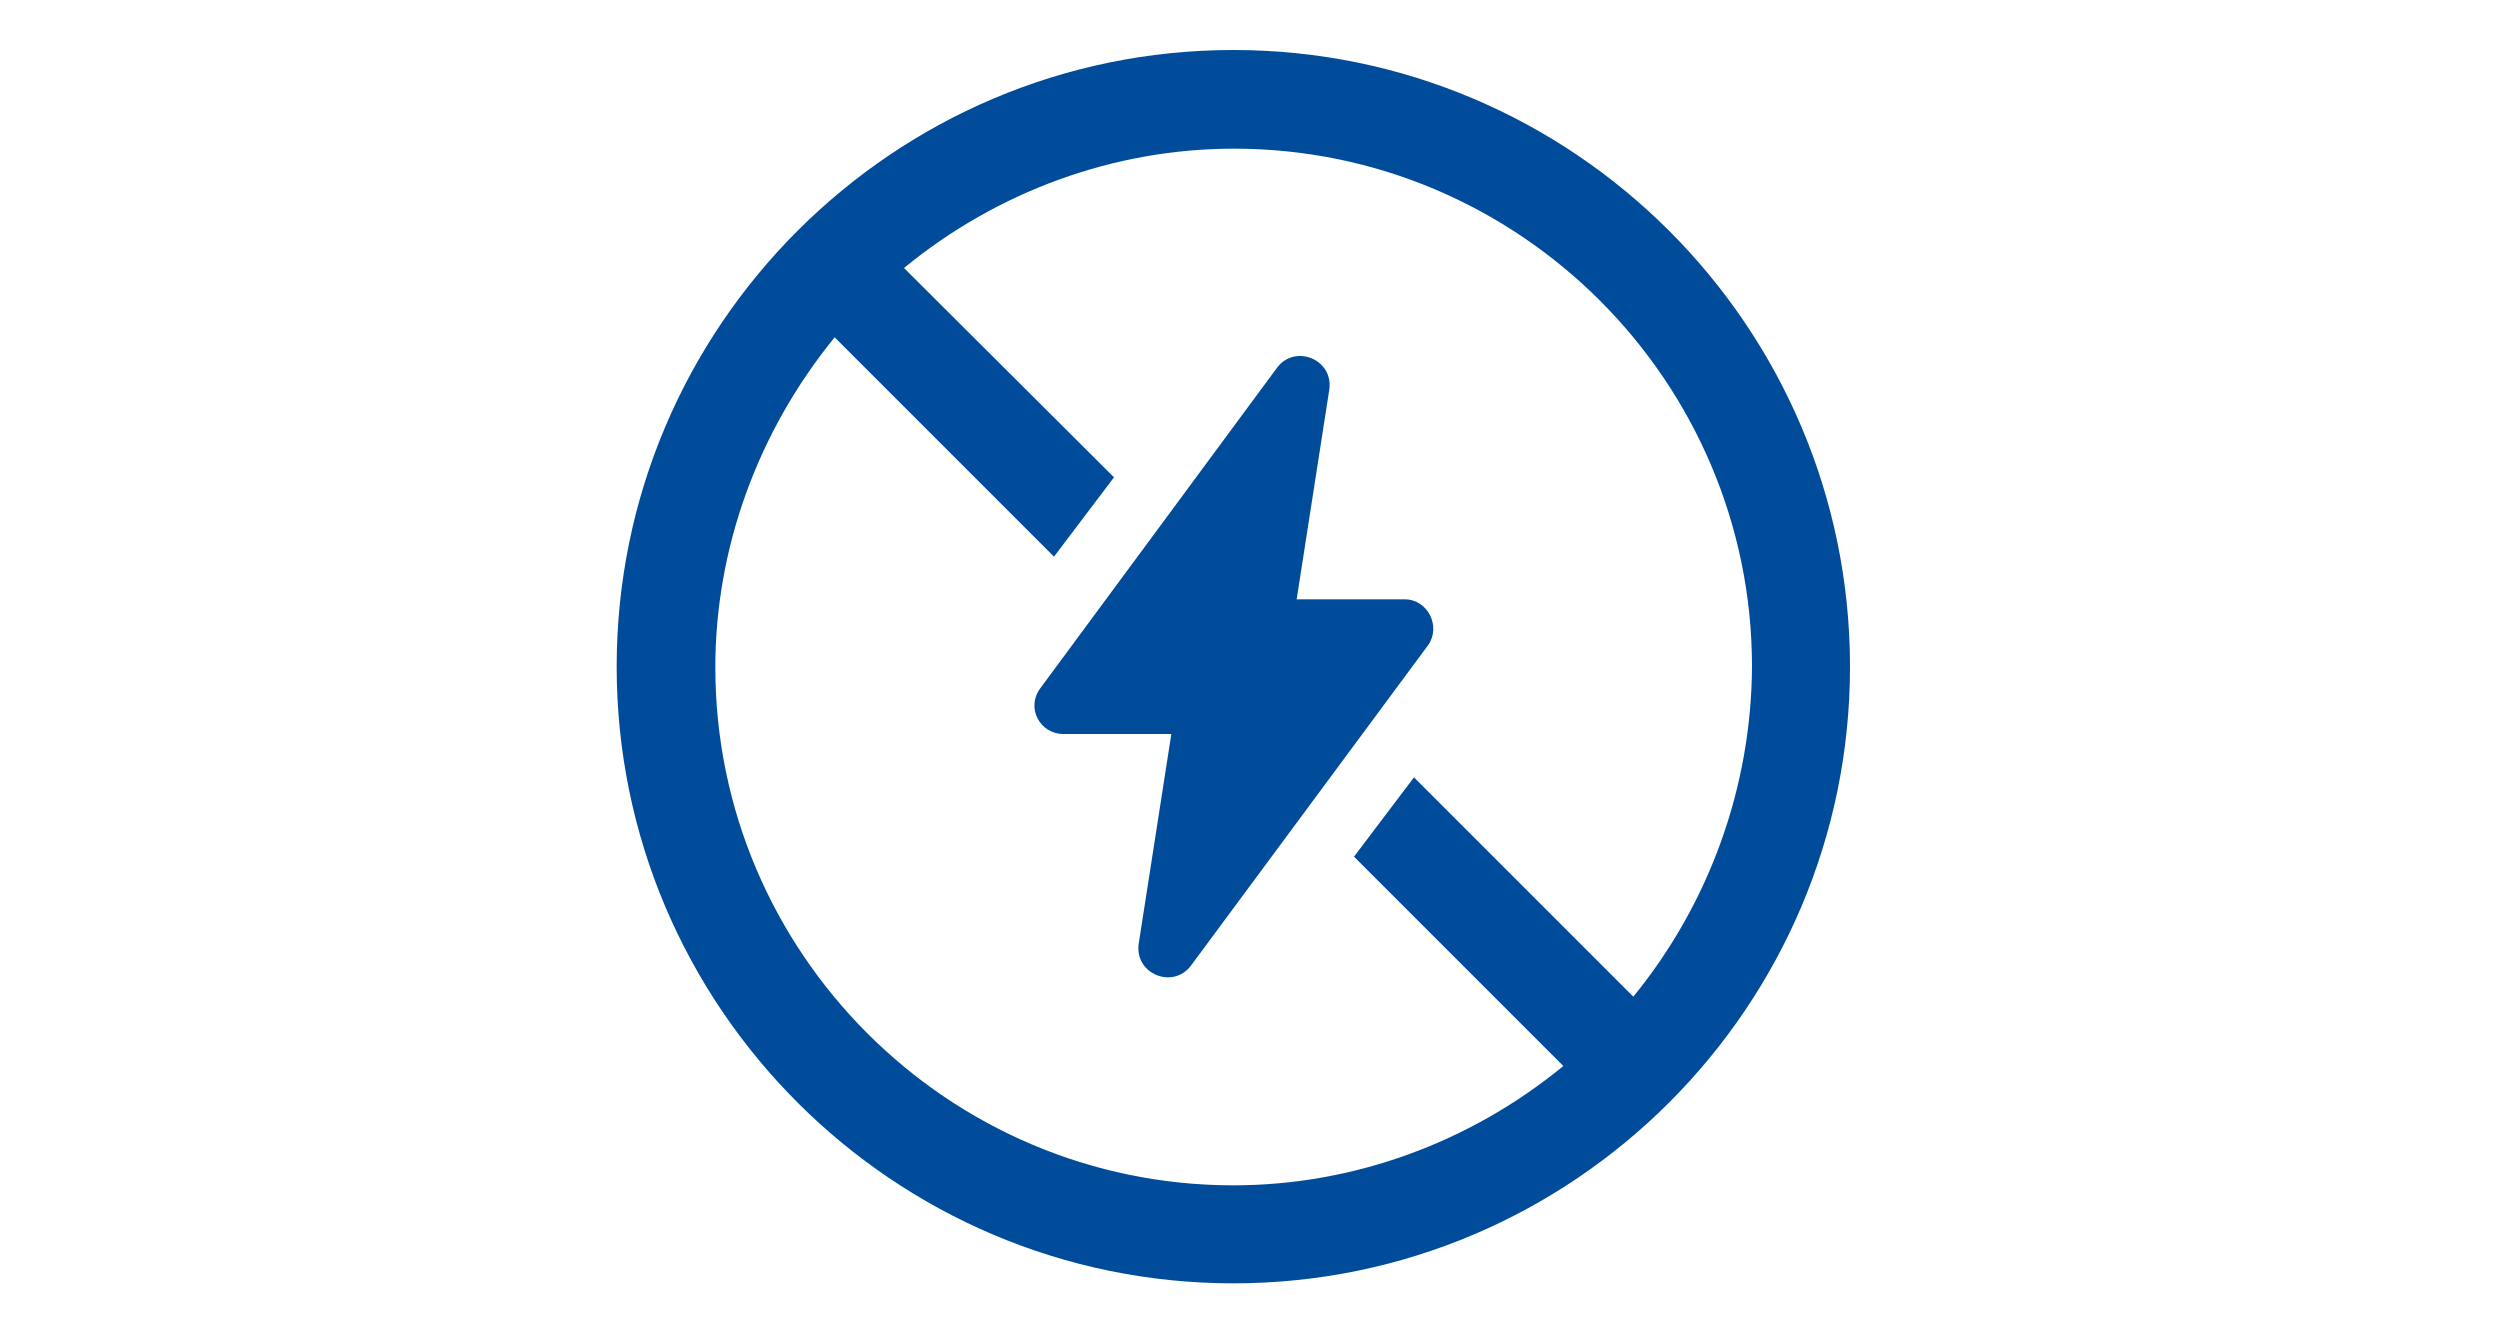
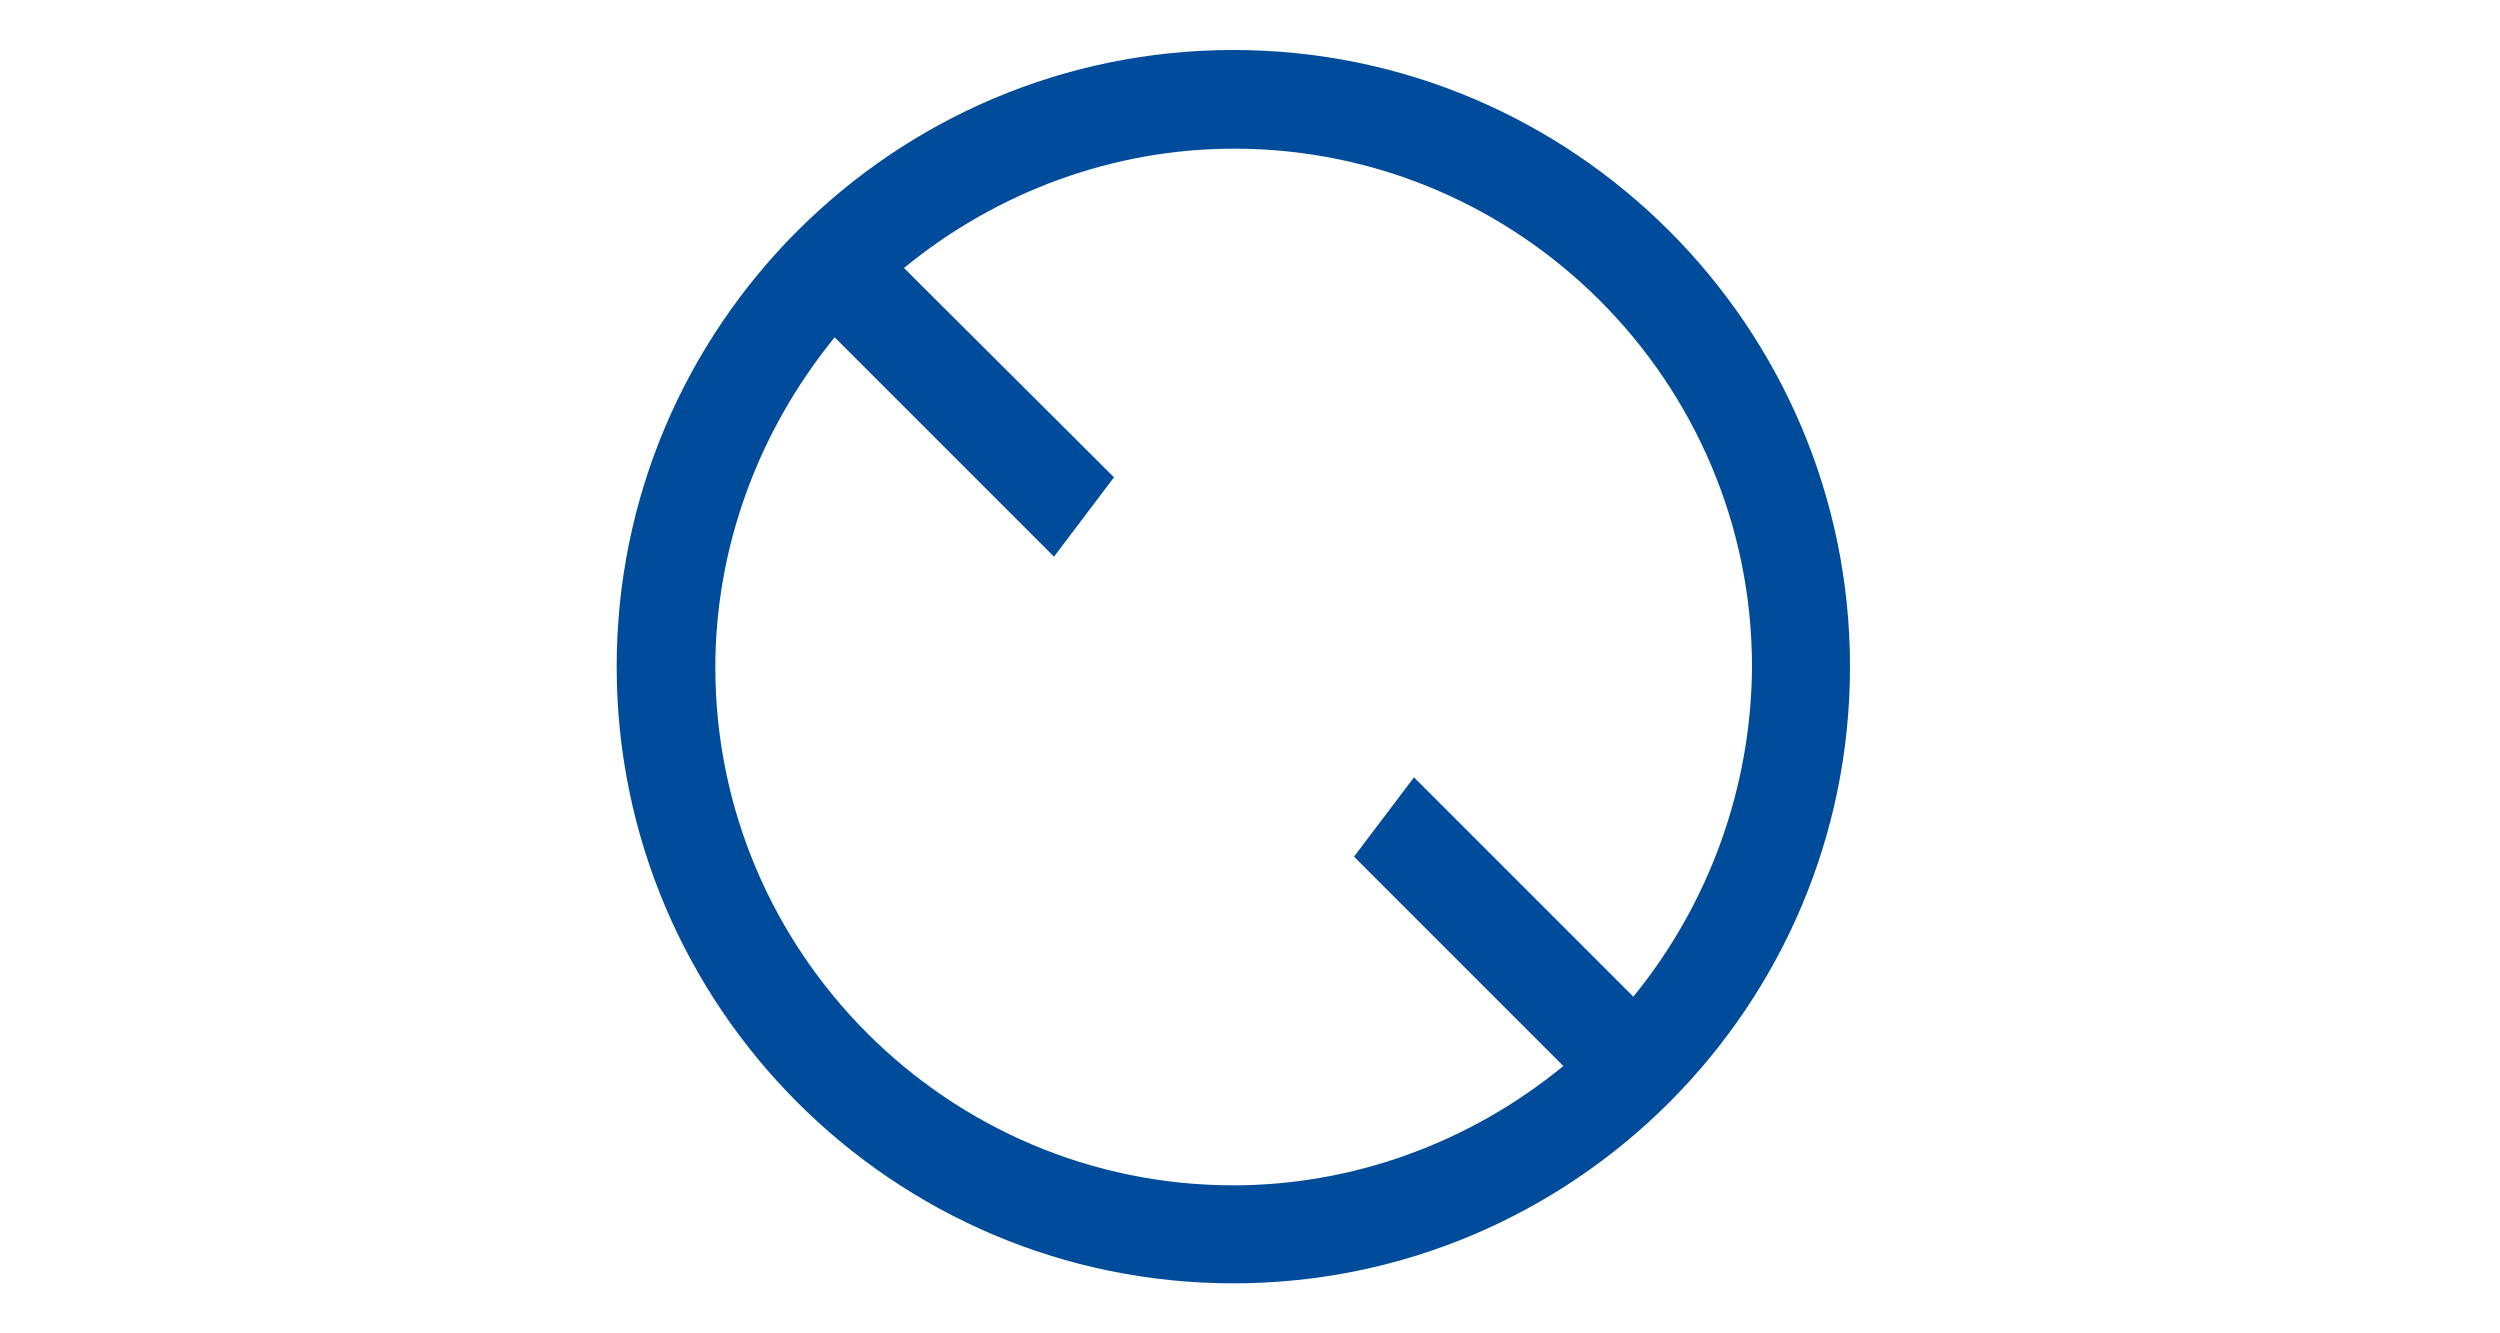
<svg xmlns="http://www.w3.org/2000/svg" version="1.1" x="0px" y="0px" viewBox="0 0 375 200" style="enable-background:new 0 0 375 200;" xml:space="preserve">
  <style type="text/css">
	.st0{display:none;}
	.st1{display:inline;}
	.st2{fill:#004C9B;}
	.st3{fill-rule:evenodd;clip-rule:evenodd;fill:#004C9B;}
	.st4{display:inline;fill:#004C9B;}
	.st5{display:inline;fill:#004C9B;stroke:#004C9B;stroke-width:5;stroke-miterlimit:10;}
</style>
  <g id="Layer_13">
</g>
  <g id="Layer_1" class="st0">
    <g class="st1">
      <path class="st2" d="M149.5,137.7h25.4v14.3h-25.4V137.7z" />
      <path class="st2" d="M149.5,69.5h25.4v14.3h-25.4V69.5z" />
      <path class="st2" d="M149.5,92.2h25.4v14.3h-25.4V92.2z" />
      <path class="st2" d="M149.5,115h25.4v14.3h-25.4V115z" />
      <path class="st2" d="M115.7,115H141v14.3h-25.3V115z" />
      <path class="st2" d="M115.7,137.7H141v14.3h-25.3V137.7z" />
      <path class="st2" d="M115.7,92.2H141v14.3h-25.3V92.2z" />
      <path class="st2" d="M217.1,69.5h25.3v14.3h-25.3V69.5z" />
      <path class="st2" d="M183.3,69.5h25.4v14.3h-25.4V69.5z" />
      <path class="st2" d="M233.9,31.4c-1.4,0-2.7-0.6-3.7-1.5c-1-1-1.5-2.3-1.6-3.7V10.3c0-1.9,1-3.6,2.6-4.6s3.6-0.9,5.3,0    s2.6,2.7,2.6,4.6v15.8c0,1.4-0.6,2.7-1.6,3.7C236.7,30.8,235.3,31.4,233.9,31.4L233.9,31.4z" />
      <path class="st2" d="M124.2,31.4c-1.4,0-2.7-0.6-3.7-1.5c-1-1-1.5-2.3-1.6-3.7V10.3c0-1.9,1-3.6,2.6-4.6c1.6-0.9,3.6-0.9,5.3,0    c1.6,0.9,2.6,2.7,2.6,4.6v15.8c0,1.4-0.6,2.7-1.6,3.7C126.9,30.8,125.6,31.4,124.2,31.4L124.2,31.4z" />
      <path class="st2" d="M160.7,31.4c-1.4,0-2.7-0.6-3.7-1.5s-1.5-2.3-1.5-3.7V10.3c0-1.9,1-3.6,2.6-4.6s3.6-0.9,5.3,0    s2.6,2.7,2.6,4.6v15.8c0,1.4-0.6,2.7-1.6,3.7C163.5,30.8,162.1,31.4,160.7,31.4L160.7,31.4z" />
      <path class="st2" d="M197.4,31.4c-1.4,0-2.7-0.6-3.7-1.5c-1-1-1.5-2.3-1.5-3.7V10.3c0-1.9,1-3.6,2.6-4.6s3.6-0.9,5.3,0    c1.6,0.9,2.6,2.7,2.6,4.6v15.8c0,1.4-0.6,2.7-1.6,3.7C200.1,30.8,198.8,31.4,197.4,31.4L197.4,31.4z" />
      <path class="st2" d="M178.3,160.5H110c-0.7,0-1.4-0.3-1.9-0.8c-0.5-0.5-0.8-1.2-0.8-1.9V61h143.6v30.5c5.2,1.6,10.2,3.9,14.8,6.9    v-65c0-4.1-1.6-8-4.5-10.8c-2.9-2.9-6.8-4.5-10.8-4.5h-2.6v7.4c0.1,3.4-1.1,6.7-3.3,9.3c-2.2,2.6-5.2,4.3-8.6,4.8    c-3.9,0.5-7.9-0.7-10.8-3.3c-3-2.6-4.7-6.4-4.7-10.3v-7.9h-9.1v7.4c0,3.4-1.1,6.7-3.3,9.3c-2.2,2.6-5.2,4.3-8.6,4.8    c-3.9,0.5-7.9-0.7-10.8-3.3c-3-2.6-4.7-6.4-4.7-10.3v-7.9h-9.2v7.4c0.1,3.4-1.1,6.7-3.3,9.3c-2.2,2.6-5.2,4.3-8.6,4.8    c-3.9,0.5-7.9-0.7-10.8-3.3c-3-2.6-4.7-6.4-4.7-10.3v-7.9h-9.1v7.4c0.1,3.4-1.1,6.7-3.3,9.3c-2.2,2.6-5.2,4.3-8.6,4.8    c-3.9,0.5-7.9-0.7-10.8-3.3c-3-2.6-4.7-6.4-4.7-10.3v-7.9h-2.6c-4.1,0-8,1.6-10.8,4.5c-2.9,2.9-4.5,6.8-4.5,10.8v129.3    c0,4.1,1.6,7.9,4.5,10.8c2.9,2.9,6.8,4.5,10.8,4.5H186C182.5,172.7,179.9,166.8,178.3,160.5L178.3,160.5z" />
      <path class="st2" d="M208.6,95v-2.8h-25.3v14.3h9.6C197.4,101.8,202.7,97.9,208.6,95z" />
      <path class="st2" d="M234.1,98.1c-12.8,0-25.2,5.1-34.2,14.2s-14.2,21.4-14.2,34.2c0,12.8,5.1,25.2,14.2,34.2    c9.1,9.1,21.4,14.2,34.2,14.2c12.8,0,25.2-5.1,34.2-14.2c9.1-9.1,14.2-21.4,14.2-34.2c0-12.8-5.1-25.2-14.2-34.2    C259.2,103.2,246.9,98.1,234.1,98.1L234.1,98.1z M234.1,185.9L234.1,185.9c-7.8,0-15.4-2.3-21.9-6.6c-6.5-4.3-11.5-10.5-14.5-17.7    c-3-7.2-3.8-15.1-2.2-22.7c1.5-7.6,5.3-14.6,10.8-20.1c5.5-5.5,12.5-9.3,20.1-10.8c7.6-1.5,15.5-0.7,22.7,2.2    c7.2,3,13.3,8,17.7,14.5c4.3,6.5,6.6,14.1,6.6,21.9c0,10.4-4.2,20.4-11.5,27.8C254.5,181.8,244.5,185.9,234.1,185.9L234.1,185.9z" />
      <path class="st2" d="M260.8,150.8h-26.7c-1.1,0-2.2-0.4-3-1.2s-1.2-1.9-1.2-3v-16.9c0-1.5,0.8-2.9,2.1-3.7c1.3-0.8,2.9-0.8,4.2,0    c1.3,0.8,2.1,2.1,2.1,3.7v12.7h22.5c1.5,0,2.9,0.8,3.7,2.1c0.8,1.3,0.8,2.9,0,4.2C263.7,150,262.3,150.8,260.8,150.8L260.8,150.8z    " />
    </g>
  </g>
  <g id="Layer_3" class="st0">
    <g class="st1">
      <path class="st2" d="M284.5,64.3h-28.2V14.5c0-1.7-0.7-3.4-1.9-4.6c-1.2-1.2-2.9-1.9-4.6-1.9H123.9c-1.7,0-3.4,0.7-4.6,1.9    s-1.9,2.9-1.9,4.6v49.8H89.1c-1.7,0-3.4,0.7-4.6,1.9c-1.2,1.2-1.9,2.9-1.9,4.6v115.6c0,1.7,0.7,3.4,1.9,4.6    c1.2,1.2,2.9,1.9,4.6,1.9h195.4c1.7,0,3.4-0.7,4.6-1.9c1.2-1.2,1.9-2.9,1.9-4.6V70.8c0-1.7-0.7-3.4-1.9-4.6    C287.9,65,286.2,64.3,284.5,64.3L284.5,64.3z M162.1,138.5l-66.4,36.7V83.8L162.1,138.5z M186.8,139.8l72.5,40.1H114.3    L186.8,139.8z M210.4,137.9L278,83.6v91.7L210.4,137.9z M264.9,77.3l-8.6,6.9v-6.9H264.9z M243.2,21v73.7L198,131l-8-4.4    c-2-1.1-4.4-1.1-6.3,0l-9.3,5.1l-44-36.2V21L243.2,21z M117.4,84.7l-8.9-7.3h8.9V84.7z" />
      <path class="st2" d="M186.8,114.8c11.9,0,23.3-4.7,31.7-13.1c8.4-8.4,13.1-19.8,13.1-31.7s-4.7-23.3-13.1-31.7    c-8.4-8.4-19.8-13.1-31.7-13.1s-23.3,4.7-31.7,13.1C146.7,46.7,142,58.1,142,70c0,11.9,4.7,23.3,13.1,31.7    C163.6,110.1,174.9,114.8,186.8,114.8L186.8,114.8z M186.8,38.2L186.8,38.2c8.4,0,16.5,3.3,22.5,9.3s9.3,14,9.3,22.5    s-3.3,16.5-9.3,22.5c-6,6-14,9.3-22.5,9.3s-16.5-3.3-22.5-9.3s-9.3-14-9.3-22.5c0-8.4,3.4-16.5,9.3-22.4    C170.3,41.6,178.4,38.2,186.8,38.2L186.8,38.2z" />
      <path class="st2" d="M182.1,89.1c0.1,0,0.1,0,0.2,0v0c1.7-0.1,3.4-0.8,4.6-2.1l23.4-25.2v0c1.2-1.3,1.8-3,1.8-4.7    c-0.1-1.7-0.8-3.4-2.1-4.6c-1.3-1.2-3-1.8-4.7-1.7c-1.7,0.1-3.4,0.8-4.5,2.1l-19,20.4l-9.2-8.7h0c-1.7-1.6-4.1-2.2-6.4-1.5    c-2.2,0.7-3.9,2.5-4.5,4.8c-0.5,2.3,0.2,4.7,1.9,6.3l14,13.2C178.9,88.5,180.5,89.1,182.1,89.1L182.1,89.1z" />
    </g>
  </g>
  <g id="Layer_4" class="st0">
    <g class="st1">
      <path class="st2" d="M105.4,157.4V63.9c0-2.8,2.2-5,5-5h22.4c5.4,0,9.8-4.4,9.8-9.8V26.7c0-2.8,2.2-5,5-5h61.9    c4,0,7.4,3.2,7.4,7.4v50.3c2.2-0.6,4.6-0.8,6.8-0.8c2.4,0,4.8,0.4,7,0.8V29.1c0-11.6-9.4-21.2-21.2-21.2l-66.3,0    c-5.6,0-11,2.2-15,6.2L97.8,44.7c-4,4-6.2,9.4-6.2,15v97.9c0,11.4,9.4,20.8,21.2,20.8h40c0.2-4.6,1.4-9.2,3.8-13.2l0.2-0.4l-44,0    C108.6,164.8,105.4,161.4,105.4,157.4L105.4,157.4z" />
      <path class="st2" d="M121.2,141.6c0,3.8,3,7,6.8,7h38.6l8.4-13.8h-46.7C124.4,134.8,121.2,137.8,121.2,141.6L121.2,141.6z" />
      <path class="st2" d="M192.7,104.9h-64.5c-3.8,0-6.8,3.2-6.8,7c0,3.8,3,6.8,6.8,6.8h56.3L192.7,104.9z" />
      <path class="st2" d="M200.9,81.9c0-3.8-3-6.8-6.8-6.8h-65.9c-3.8,0-6.8,3-6.8,6.8s3,6.8,6.8,6.8h65.9    C197.9,88.9,200.9,85.7,200.9,81.9z" />
      <path class="st2" d="M194.1,45.1h-30.8c-3.8,0-6.8,3-6.8,6.8s3,6.8,6.8,6.8h30.8c3.8,0,6.8-3,6.8-6.8    C200.9,48.3,197.9,45.1,194.1,45.1z" />
      <path class="st2" d="M279.4,172l-44-73.5c-2.6-4.2-7-6.8-11.8-6.8c-5,0-9.4,2.6-11.8,6.8l-44,73.5c-2.6,4.4-2.6,9.6-0.2,14    c2.4,4.4,7,7,12,7h87.7c5,0,9.6-2.6,12-7C282,181.6,282,176.2,279.4,172L279.4,172z M217.1,123c0-3.6,3-6.6,6.6-6.6    c3.6,0,6.6,3,6.6,6.6v27.4c0,3.6-3,6.6-6.6,6.6c-3.6,0-6.6-3-6.6-6.6V123z M223.7,179.8c-4.4,0-8-3.6-8-8c0-4.4,3.6-8,8-8    s8,3.6,8,8C231.7,176.2,228.1,179.8,223.7,179.8z" />
    </g>
  </g>
  <g id="Layer_5" class="st0">
    <g class="st1">
      <path class="st3" d="M262.4,27.7c0-11.1-9-20.1-20.1-20.1H129.7c-11.1,0-20.1,9-20.1,20.1v144.8c0,11.1,9,20.1,20.1,20.1h112.6    c11.1,0,20.1-9,20.1-20.1V27.7z M254.4,27.7v144.8c0,6.7-5.4,12.1-12.1,12.1H129.7c-6.7,0-12.1-5.4-12.1-12.1V27.7    c0-6.7,5.4-12.1,12.1-12.1h112.6C249,15.6,254.4,21,254.4,27.7L254.4,27.7z" />
      <path class="st3" d="M178,55.8h56.3c2.2,0,4-1.8,4-4c0-2.2-1.8-4-4-4H178c-2.2,0-4,1.8-4,4C173.9,54,175.7,55.8,178,55.8z" />
      <path class="st3" d="M178,96.1h56.3c2.2,0,4-1.8,4-4c0-2.2-1.8-4-4-4H178c-2.2,0-4,1.8-4,4C173.9,94.3,175.7,96.1,178,96.1z" />
      <path class="st3" d="M178,136.3h56.3c2.2,0,4-1.8,4-4c0-2.2-1.8-4-4-4H178c-2.2,0-4,1.8-4,4S175.7,136.3,178,136.3z" />
      <path class="st3" d="M134.9,62.7l8,8c1.6,1.6,4.1,1.6,5.7,0l16.1-16.1c1.6-1.6,1.6-4.1,0-5.7c-1.6-1.6-4.1-1.6-5.7,0l-13.2,13.2    l-5.2-5.2c-1.6-1.6-4.1-1.6-5.7,0C133.3,58.6,133.3,61.1,134.9,62.7z" />
      <path class="st3" d="M134.9,102.9l8,8c1.6,1.6,4.1,1.6,5.7,0l16.1-16.1c1.6-1.6,1.6-4.1,0-5.7c-1.6-1.6-4.1-1.6-5.7,0l-13.2,13.2    l-5.2-5.2c-1.6-1.6-4.1-1.6-5.7,0C133.3,98.8,133.3,101.3,134.9,102.9z" />
      <path class="st3" d="M134.9,143.1l8,8c1.6,1.6,4.1,1.6,5.7,0l16.1-16.1c1.6-1.6,1.6-4.1,0-5.7c-1.6-1.6-4.1-1.6-5.7,0l-13.2,13.2    l-5.2-5.2c-1.6-1.6-4.1-1.6-5.7,0C133.3,139,133.3,141.6,134.9,143.1z" />
      <path class="st3" d="M178,71.9h56.3c2.2,0,4-1.8,4-4c0-2.2-1.8-4-4-4H178c-2.2,0-4,1.8-4,4C173.9,70.1,175.7,71.9,178,71.9z" />
-       <path class="st3" d="M178,112.1h56.3c2.2,0,4-1.8,4-4c0-2.2-1.8-4-4-4H178c-2.2,0-4,1.8-4,4C173.9,110.3,175.7,112.1,178,112.1z" />
      <path class="st3" d="M178,152.4h56.3c2.2,0,4-1.8,4-4c0-2.2-1.8-4-4-4H178c-2.2,0-4,1.8-4,4C173.9,150.6,175.7,152.4,178,152.4z" />
    </g>
  </g>
  <g id="Layer_6" class="st0">
    <g class="st1">
      <path class="st2" d="M243.7,166.6c0.8-1.3,1.6-2.6,2.7-3.8c1-1.2,2.2-2.3,3.4-3.3l-44.9-39c-1.5,2.8-3.3,5.4-5.3,7.8L243.7,166.6    L243.7,166.6z" />
      <path class="st2" d="M264.1,192.1c4,0,7.9-1.7,10.6-4.9c5-5.9,4.4-14.7-1.5-19.8c-5.9-5-14.7-4.4-19.8,1.5    c-2.4,2.8-3.6,6.5-3.3,10.2c0.3,3.7,2,7.1,4.8,9.6C257.6,191,260.9,192.1,264.1,192.1L264.1,192.1z" />
      <path class="st2" d="M122.4,7.1h-14v177.7h14V177V7.1z" />
      <path class="st2" d="M155.1,34l-23.4-6.7v24.5h9.4c2.6,0,4.7,2.1,4.7,4.7s-2.1,4.7-4.7,4.7h-9.4v30.1h9.4c2.6,0,4.7,2.1,4.7,4.7    c0,2.6-2.1,4.7-4.7,4.7h-9.4v30.1h9.4c2.6,0,4.7,2.1,4.7,4.7c0,2.6-2.1,4.7-4.7,4.7h-9.4v24.5l23.4-6.7V34z" />
      <path class="st2" d="M164.4,73v45.8c10.7-2.2,18.7-11.6,18.7-22.9C183.1,84.7,175.1,75.2,164.4,73z" />
      <path class="st2" d="M164.4,137.8c21-2.3,37.4-20.2,37.4-41.8c0-21.6-16.4-39.5-37.4-41.8v9.5c15.8,2.3,28.1,15.9,28.1,32.4    s-12.2,30.1-28.1,32.4L164.4,137.8L164.4,137.8z" />
    </g>
  </g>
  <g id="Layer_7" class="st0">
    <g class="st1">
      <path class="st2" d="M251.5,17.5H122.2c-5.6,0-10.2,4.6-10.2,10.2v61.9h77.9v77.3h61.7c5.6,0,10.2-4.6,10.2-10.2V27.6    C261.7,22,257.2,17.5,251.5,17.5L251.5,17.5z" />
      <path class="st2" d="M96.7,172.4c0,5.6,4.6,10.2,10.2,10.2h64.7l0-74.7H96.7L96.7,172.4z" />
    </g>
  </g>
  <g id="Layer_8">
    <g>
      <path class="st2" d="M185,7.5C134,7.5,92.5,49,92.5,100s41.5,92.5,92.5,92.5s92.5-41.5,92.5-92.5S236,7.5,185,7.5z M245,149.5    l-32.9-32.9l-9,11.9l31.4,31.4c-14,11.5-31.5,17.9-49.5,17.9c-42.8,0-77.7-34.9-77.7-77.7c0-17.9,6.4-35.4,17.9-49.5l32.9,32.9    l9-11.9l-31.5-31.4c14-11.5,31.5-17.9,49.5-17.9c42.8,0,77.7,34.9,77.7,77.7C262.7,117.9,256.5,135.4,245,149.5L245,149.5z" />
-       <path class="st2" d="M210.7,89.9h-16.2l4.9-31.5c0.6-4.5-5.1-6.8-7.8-3.3L156,103.3c-2.1,2.9,0,6.8,3.5,6.8h16.2l-4.9,31.5    c-0.6,4.5,5.1,6.8,7.8,3.3l35.6-48.1C216.2,94,214.2,89.9,210.7,89.9L210.7,89.9z" />
    </g>
  </g>
  <g id="Layer_9" class="st0">
    <g class="st1">
      <path class="st2" d="M191.9,28.9l-78.1,78c13.7,13.7,81.6,81.6,81.6,81.6c5.3,5.3,13.9,5.3,19.1,0l58.9-58.9c2.6-2.6,4-6,4-9.6    c0-3.6-1.4-7-4-9.6L191.9,28.9z" />
      <path class="st2" d="M109.3,101.9l77.6-77.6H119L104.2,9.5c-2.7-2.7-7-2.7-9.7,0c-2.7,2.7-2.7,7,0,9.7L109.3,34L109.3,101.9    L109.3,101.9L109.3,101.9z M120.8,45.2c2.7,1.9,6.3,1.8,8.8-0.7c2.4-2.4,2.5-6,0.6-8.7c3.4-0.5,6.9,0.5,9.5,3.1    c4.4,4.3,4.4,11.4,0,15.8c-4.4,4.4-11.4,4.4-15.8,0C121.3,52.1,120.3,48.6,120.8,45.2L120.8,45.2z" />
    </g>
  </g>
  <g id="Layer_10" class="st0">
    <g class="st1">
      <path class="st2" d="M219.3,88c3.6-3.6,3.6-9.5,0-13.1c-3.6-3.6-9.5-3.6-13.1,0l-30.5,30.5l-12-12c-3.6-3.6-9.5-3.6-13.1,0    c-3.6,3.6-3.6,9.5,0,13.1l18.5,18.5c3.6,3.6,9.5,3.6,13.1,0L219.3,88z" />
-       <path class="st3" d="M188.1,8c-2-0.7-4.2-0.7-6.2,0l-64.7,23.1c-3.7,1.3-6.1,4.8-6.1,8.7v81.5c0,15.7,8,30.4,21.2,38.9L180,191    c3,2,7,2,10,0l47.8-30.7c13.2-8.5,21.2-23.2,21.2-38.9V39.9c0-3.9-2.5-7.4-6.1-8.7L188.1,8z M129.5,121.4v-75L185,26.6l55.5,19.8    v75c0,9.4-4.8,18.2-12.7,23.3L185,172.3l-42.8-27.5C134.3,139.7,129.5,130.9,129.5,121.4L129.5,121.4z" />
    </g>
  </g>
  <g id="Layer_11" class="st0">
    <g class="st1">
      <path class="st2" d="M277.5,127.7H259c-0.2,16.1-8.3,32-20.4,44.3l-7.3-7.3v27.7H259l-7.3-7.3    C267.3,169.2,277.3,148.6,277.5,127.7L277.5,127.7z" />
      <path class="st2" d="M138.7,35.3V7.5H111l7.3,7.3c-15.6,16-25.6,36.6-25.8,57.4H111c0.2-16.1,8.3-32,20.4-44.3L138.7,35.3z" />
      <path class="st2" d="M259,81.5h-74l64.7-74h-74l-55.5,111h46.2l-55.5,74L259,81.5z" />
    </g>
  </g>
  <g id="Layer_12" class="st0">
    <path class="st4" d="M235.5,80h-5V53c0-25.1-20.4-45.5-45.5-45.5S139.5,27.9,139.5,53v7.7h17.3V53c0-15.4,12.7-28.1,28.1-28.1   s28.1,12.7,28.1,28.1v27h-78.6c-6.6,0-11.6,5-11.6,11.6v89.4c0,6.6,5,11.6,11.6,11.6h101c6.6,0,11.6-5,11.6-11.6V91.5   C247.1,85.4,241.7,80,235.5,80z M190.8,136.6V154c0,3.1-2.7,5.8-5.8,5.8s-5.8-2.7-5.8-5.8v-17.3c-3.9-2.3-6.6-6.2-6.6-11.2   c0-6.9,5.8-12.7,12.7-12.7s12.7,5.8,12.7,12.7C197.7,130.1,195,134.3,190.8,136.6z" />
  </g>
  <g id="Layer_2" class="st0">
-     <path class="st4" d="M94.2,179.3c1.4,2.3,3.9,3.8,6.7,3.8c2.7,0,5.3-1.4,6.6-3.8c1.4-2.3,1.4-5.3,0.1-7.7l-1.9-3.4l26.1-4.8l5.2,9   h0c3.8,6.6,9.7,11.6,16.8,14.3c7.1,2.6,14.9,2.7,22.1,0.2c7.2-2.5,13.2-7.4,17.1-13.9c3.9-6.5,5.5-14.1,4.3-21.6l56.6-10.4l3.9,6.9   c1,1.8,2.7,3.2,4.7,3.7c2,0.6,4.1,0.3,6-0.7c1.8-1,3.1-2.7,3.7-4.8c0.5-2,0.2-4.2-0.8-5.9l-73-127.7c-1.4-2.3-3.9-3.8-6.7-3.8   c-2.7,0-5.3,1.4-6.6,3.8c-1.4,2.3-1.4,5.3-0.1,7.7l3.3,5.7l-98.8,114l-1.3-2.3c-1.4-2.4-3.9-3.9-6.7-3.9c-2.8,0-5.3,1.5-6.7,3.8   c-1.4,2.4-1.4,5.3,0,7.8L94.2,179.3z M173.7,171.1c-3.9,2.3-8.6,2.9-13,1.7c-4.4-1.2-8.1-4.1-10.4-8l-2.3-4.2l34.2-6.4   c0.4,3.3-0.2,6.7-1.7,9.8C179,166.9,176.7,169.4,173.7,171.1L173.7,171.1z M111.4,138.2l77.2-89c0.6-0.6,1.4-1,2.3-0.9   c0.9,0.1,1.6,0.6,2,1.3l9.2,15.9c0.5,0.9,0.7,2,0.5,3c-0.2,1-0.8,2-1.6,2.6l-87.8,68.8c-0.5,0.3-1.1,0.2-1.5-0.2   C111.2,139.3,111.1,138.7,111.4,138.2L111.4,138.2z M251,58.7l25.4-14.5c2.3-1.3,5-1.3,7.3,0c2.2,1.3,3.6,3.7,3.6,6.3   c0,2.6-1.4,5-3.7,6.3l-25.4,14.5c-2.3,1.3-5,1.3-7.3,0s-3.6-3.7-3.6-6.3C247.3,62.4,248.7,60,251,58.7L251,58.7z M234,50.9   L234,50.9c-1.3-1.2-2.2-2.9-2.3-4.7c-0.1-1.8,0.4-3.6,1.5-5L252,17.7c1.1-1.6,2.9-2.7,4.9-3c2-0.3,4,0.3,5.5,1.5   c1.5,1.2,2.5,3.1,2.7,5c0.2,2-0.5,3.9-1.8,5.4l-18.7,23.5c-1.2,1.6-3.1,2.5-5.1,2.7C237.4,52.9,235.5,52.3,234,50.9L234,50.9z    M262.3,81.4l29.8-4.2v0c1.9-0.4,3.9,0.1,5.5,1.2c1.6,1.1,2.7,2.9,2.9,4.8c0.3,2-0.3,3.9-1.5,5.5c-1.2,1.5-3,2.5-5,2.7l-29.8,4.2v0   c-2.5,0.2-4.9-0.8-6.4-2.8c-1.5-2-1.9-4.6-1-6.9C257.9,83.5,259.9,81.8,262.3,81.4L262.3,81.4z" />
-   </g>
+     </g>
  <g id="Layer_14" class="st0">
    <g class="st1">
      <path class="st2" d="M258.1,179.1c-1,1.5-1.5,3.2-1.5,5v8.4h6v-8.4c0-0.6,0.2-1.2,0.5-1.7l4.5-6.7l0,0c0.7-1,1-2.1,1-3.3v-26.1    c0-3.2-1.3-6.2-3.5-8.4c-2.2-2.2-5.3-3.5-8.4-3.5h-0.5c-0.6-1.7-1.8-3.3-3.3-4.3c-1.5-1.1-3.3-1.6-5.2-1.6h-3.5    c-0.6-1.7-1.8-3.3-3.3-4.3c-1.5-1.1-3.3-1.6-5.2-1.6h-3v-10.6c0-3.2-1.7-6.2-4.5-7.8c-2.8-1.6-6.2-1.6-9,0    c-2.8,1.6-4.5,4.6-4.5,7.8v31.5c-2.4,0-4.6,0.9-6.3,2.6c-1.7,1.7-2.6,4-2.6,6.3v19.3c0,1.6,0.6,3.1,1.7,4.2l7.2,7.2v9.5h6v-10.7    c0-0.8-0.3-1.5-0.9-2.1l-8.1-8.1v-19.3c0-0.8,0.3-1.5,0.9-2.1c0.6-0.6,1.3-0.9,2.1-0.9v19.3h6v-56.7c0-1.1,0.6-2.1,1.5-2.6    c0.9-0.5,2.1-0.5,3,0c0.9,0.5,1.5,1.5,1.5,2.6v13.5c0,0.5,0.1,1,0.4,1.4h-0.4v13.5h6v-11.9h3c0.8,0,1.5,0.3,2.1,0.9    s0.9,1.3,0.9,2.1v14.9h6v-11.9h3c0.8,0,1.5,0.3,2.1,0.9c0.6,0.6,0.9,1.3,0.9,2.1v13.3h6v-10.3c1.6,0,3.1,0.6,4.2,1.7    c1.1,1.1,1.7,2.6,1.7,4.2v26.1L258.1,179.1z" />
      <path class="st2" d="M235.7,13.5h-14.9c0-1.6-0.6-3.1-1.7-4.2s-2.6-1.7-4.2-1.7h-9c-1.6,0-3.1,0.6-4.2,1.7    c-1.1,1.1-1.7,2.6-1.7,4.2h-50.7c0-1.6-0.6-3.1-1.7-4.2s-2.6-1.7-4.2-1.7h-9c-1.6,0-3.1,0.6-4.2,1.7c-1.1,1.1-1.7,2.6-1.7,4.2    h-14.9c-3.2,0-6.2,1.3-8.4,3.5c-2.2,2.2-3.5,5.3-3.5,8.4v113.4c0,0.8,0.3,1.6,0.9,2.1c0.6,0.6,1.3,0.9,2.1,0.9h101.4v-6h-98.5    V40.3h134.3v77.6h6V25.4c0-3.2-1.3-6.2-3.5-8.4C241.9,14.7,238.9,13.5,235.7,13.5L235.7,13.5z M205.9,13.5h9l0,11.9h-9L205.9,13.5    z M134.3,13.5h9l0,11.9h-9L134.3,13.5z M107.4,34.4v-9c0-1.6,0.6-3.1,1.7-4.2s2.6-1.7,4.2-1.7h14.9v6c0,1.6,0.6,3.1,1.7,4.2    c1.1,1.1,2.6,1.7,4.2,1.7h9c1.6,0,3.1-0.6,4.2-1.7c1.1-1.1,1.7-2.6,1.7-4.2v-6h50.7v6c0,1.6,0.6,3.1,1.7,4.2    c1.1,1.1,2.6,1.7,4.2,1.7h9c1.6,0,3.1-0.6,4.2-1.7c1.1-1.1,1.7-2.6,1.7-4.2v-6h14.9c1.6,0,3.1,0.6,4.2,1.7    c1.1,1.1,1.7,2.6,1.7,4.2v9H107.4z" />
      <path class="st2" d="M137.3,49.3c0-0.8-0.3-1.6-0.9-2.1c-0.6-0.6-1.3-0.9-2.1-0.9h-17.9c-0.8,0-1.6,0.3-2.1,0.9    c-0.6,0.6-0.9,1.3-0.9,2.1v17.9c0,0.8,0.3,1.6,0.9,2.1c0.6,0.6,1.3,0.9,2.1,0.9h17.9c0.8,0,1.6-0.3,2.1-0.9    c0.6-0.6,0.9-1.3,0.9-2.1V49.3z M131.3,64.2h-11.9V52.3h11.9V64.2z" />
      <path class="st2" d="M170.1,49.3c0-0.8-0.3-1.6-0.9-2.1c-0.6-0.6-1.3-0.9-2.1-0.9h-17.9c-0.8,0-1.6,0.3-2.1,0.9    c-0.6,0.6-0.9,1.3-0.9,2.1v17.9c0,0.8,0.3,1.6,0.9,2.1c0.6,0.6,1.3,0.9,2.1,0.9h17.9c0.8,0,1.6-0.3,2.1-0.9    c0.6-0.6,0.9-1.3,0.9-2.1V49.3z M159.9,52.3l-7.7,7.7v-7.7H159.9z M156.4,64.2l7.7-7.7v7.7H156.4z" />
      <path class="st2" d="M137.3,79.1c0-0.8-0.3-1.6-0.9-2.1c-0.6-0.6-1.3-0.9-2.1-0.9h-17.9c-0.8,0-1.6,0.3-2.1,0.9    c-0.6,0.6-0.9,1.3-0.9,2.1V97c0,0.8,0.3,1.6,0.9,2.1c0.6,0.6,1.3,0.9,2.1,0.9h17.9c0.8,0,1.6-0.3,2.1-0.9c0.6-0.6,0.9-1.3,0.9-2.1    V79.1z M131.3,94h-11.9V82.1h11.9V94z" />
      <path class="st2" d="M170.1,79.1c0-0.8-0.3-1.6-0.9-2.1c-0.6-0.6-1.3-0.9-2.1-0.9h-17.9c-0.8,0-1.6,0.3-2.1,0.9    c-0.6,0.6-0.9,1.3-0.9,2.1V97c0,0.8,0.3,1.6,0.9,2.1c0.6,0.6,1.3,0.9,2.1,0.9h17.9c0.8,0,1.6-0.3,2.1-0.9c0.6-0.6,0.9-1.3,0.9-2.1    V79.1z M164.1,94h-11.9V82.1h11.9V94z" />
      <path class="st2" d="M134.3,106h-17.9c-0.8,0-1.6,0.3-2.1,0.9c-0.6,0.6-0.9,1.3-0.9,2.1v17.9c0,0.8,0.3,1.6,0.9,2.1    c0.6,0.6,1.3,0.9,2.1,0.9h17.9c0.8,0,1.6-0.3,2.1-0.9c0.6-0.6,0.9-1.3,0.9-2.1v-17.9c0-0.8-0.3-1.6-0.9-2.1    C135.8,106.3,135.1,106,134.3,106z M127.1,111.9l-7.7,7.7v-7.7H127.1z M123.6,123.9l7.7-7.7v7.7H123.6z" />
      <path class="st2" d="M167.1,106h-17.9c-0.8,0-1.6,0.3-2.1,0.9c-0.6,0.6-0.9,1.3-0.9,2.1v17.9c0,0.8,0.3,1.6,0.9,2.1    c0.6,0.6,1.3,0.9,2.1,0.9h17.9c0.8,0,1.6-0.3,2.1-0.9c0.6-0.6,0.9-1.3,0.9-2.1v-17.9c0-0.8-0.3-1.6-0.9-2.1    C168.7,106.3,167.9,106,167.1,106z M159.9,111.9l-7.7,7.7v-7.7H159.9z M156.4,123.9l7.7-7.7v7.7H156.4z" />
      <path class="st2" d="M202.9,49.3c0-0.8-0.3-1.6-0.9-2.1c-0.6-0.6-1.3-0.9-2.1-0.9H182c-0.8,0-1.6,0.3-2.1,0.9    c-0.6,0.6-0.9,1.3-0.9,2.1v17.9c0,0.8,0.3,1.6,0.9,2.1c0.6,0.6,1.3,0.9,2.1,0.9h17.9c0.8,0,1.6-0.3,2.1-0.9    c0.6-0.6,0.9-1.3,0.9-2.1V49.3z M196.9,64.2H185V52.3h11.9V64.2z" />
      <path class="st2" d="M202.9,79.1c0-0.8-0.3-1.6-0.9-2.1c-0.6-0.6-1.3-0.9-2.1-0.9H182c-0.8,0-1.6,0.3-2.1,0.9    c-0.6,0.6-0.9,1.3-0.9,2.1V97c0,0.8,0.3,1.6,0.9,2.1c0.6,0.6,1.3,0.9,2.1,0.9h17.9c0.8,0,1.6-0.3,2.1-0.9c0.6-0.6,0.9-1.3,0.9-2.1    V79.1z M192.7,82.1l-7.7,7.7v-7.7H192.7z M189.2,94l7.7-7.7V94H189.2z" />
      <path class="st2" d="M211.9,97c0,0.8,0.3,1.6,0.9,2.1c0.6,0.6,1.3,0.9,2.1,0.9h17.9c0.8,0,1.6-0.3,2.1-0.9    c0.6-0.6,0.9-1.3,0.9-2.1V79.1c0-0.8-0.3-1.6-0.9-2.1c-0.6-0.6-1.3-0.9-2.1-0.9h-17.9c-0.8,0-1.6,0.3-2.1,0.9    c-0.6,0.6-0.9,1.3-0.9,2.1V97z M217.8,82.1h11.9V94h-11.9V82.1z" />
-       <path class="st2" d="M199.9,106H182c-0.8,0-1.6,0.3-2.1,0.9c-0.6,0.6-0.9,1.3-0.9,2.1v17.9c0,0.8,0.3,1.6,0.9,2.1    c0.6,0.6,1.3,0.9,2.1,0.9h17.9c0.8,0,1.6-0.3,2.1-0.9c0.6-0.6,0.9-1.3,0.9-2.1v-17.9c0-0.8-0.3-1.6-0.9-2.1    C201.5,106.3,200.7,106,199.9,106z M196.9,123.9H185v-11.9h11.9V123.9z" />
+       <path class="st2" d="M199.9,106H182c-0.8,0-1.6,0.3-2.1,0.9c-0.6,0.6-0.9,1.3-0.9,2.1v17.9c0,0.8,0.3,1.6,0.9,2.1    c0.6,0.6,1.3,0.9,2.1,0.9h17.9c0.8,0,1.6-0.3,2.1-0.9c0.6-0.6,0.9-1.3,0.9-2.1v-17.9c0-0.8-0.3-1.6-0.9-2.1    C201.5,106.3,200.7,106,199.9,106z M196.9,123.9H185v-11.9V123.9z" />
      <path class="st2" d="M214.8,70.2h17.9c0.8,0,1.6-0.3,2.1-0.9c0.6-0.6,0.9-1.3,0.9-2.1V49.3c0-0.8-0.3-1.6-0.9-2.1    c-0.6-0.6-1.3-0.9-2.1-0.9h-17.9c-0.8,0-1.6,0.3-2.1,0.9c-0.6,0.6-0.9,1.3-0.9,2.1v17.9c0,0.8,0.3,1.6,0.9,2.1    C213.3,69.8,214.1,70.2,214.8,70.2z M217.8,52.3h11.9v11.9h-11.9V52.3z" />
    </g>
  </g>
  <g id="Layer_15" class="st0">
    <g class="st1">
      <path class="st2" d="M194.9,146.9c14.4-24.9,39.3-70.9,39.3-90.2c0-27.3-22-49.3-49.3-49.3s-49.3,22-49.3,49.3    c0,19.3,24.9,65.4,39.3,90.2C179.5,154.7,190.5,154.7,194.9,146.9L194.9,146.9z M159.3,56.8c0-14.2,11.5-25.7,25.7-25.7    c14.2,0,25.7,11.5,25.7,25.7c0,14.2-11.5,25.7-25.7,25.7S159.3,71,159.3,56.8z" />
      <path class="st2" d="M225.3,179.8c0,7-18,12.7-40.3,12.7s-40.3-5.7-40.3-12.7c0-7,18-12.7,40.3-12.7S225.3,172.9,225.3,179.8" />
    </g>
  </g>
  <g id="Layer_16" class="st0">
    <path class="st5" d="M285.8,117.5c0-4.7-1.5-9.1-4.1-12.8c2.6-3.5,4-7.8,4.1-12.2c0.1-5.7-2-11.2-6.1-15.4   c-4.3-4.4-10.2-6.9-16.2-6.9l-43.8,0c8.5-33.8,2.2-54.6-18.5-61.9c-4.7-1.6-9.7-1-13.9,1.8c-4.2,2.8-6.7,7.2-7,12.2   c-1.1,18-11.5,36.9-30.9,56.4c-1.4-6.5-7.2-11.3-14.1-11.3l-36.4,0c-8,0-14.5,6.5-14.5,14.5V178c0,8,6.5,14.5,14.5,14.5h36.4   c6.6,0,12.1-4.4,13.9-10.4c6.7,5.2,15.1,8.1,23.8,8.1h83.2c5.8,0,11.3-2.3,15.3-6.3c4.1-4.1,6.4-9.5,6.4-15.4   c0-2.6-0.5-5.2-1.4-7.6c1.1-0.7,2.1-1.6,3-2.5c4.1-4.1,6.4-9.6,6.4-15.3c0-4.7-1.5-9.1-4.1-12.8   C284.3,126.6,285.8,122.1,285.8,117.5L285.8,117.5z M139,178c0,2.1-1.7,3.9-3.9,3.9H98.7c-2.1,0-3.9-1.7-3.9-3.9V81.9   c0-2.1,1.7-3.9,3.9-3.9h36.4c2.1,0,3.9,1.7,3.9,3.9V178z M267.2,168.5c0,3-1.2,5.8-3.3,7.9c-2.1,2.1-4.9,3.2-7.8,3.2l-83.2,0   c-9.2,0-17.9-4.5-23.2-12l0-0.1V93c25.9-23.6,39.7-47.2,41.1-70c0.1-1.6,0.9-3.1,2.3-4c1.4-0.9,3-1.1,4.5-0.6   c5.9,2,23.8,8.3,10,55.7c-0.5,1.6-0.2,3.3,0.8,4.7c1,1.3,2.6,2.1,4.2,2.1h50.7c3.2,0,6.4,1.3,8.7,3.7c2.1,2.2,3.2,4.9,3.1,7.7   c-0.1,2.9-1.2,5.5-3.3,7.6c-0.3,0.3-0.6,0.6-0.9,0.9c-2,1.6-4.4,2.4-6.9,2.4h-10.6c-2.9,0-5.3,2.4-5.3,5.3c0,2.9,2.4,5.3,5.3,5.3   h10.6c3.3,0,6.5-0.7,9.4-2.1c1.1,1.8,1.7,3.8,1.7,6c0,3-1.2,5.8-3.3,7.8c-0.3,0.3-0.6,0.6-0.9,0.9c-2,1.6-4.4,2.4-6.9,2.4h-10.6   c-2.9,0-5.3,2.4-5.3,5.3s2.4,5.3,5.3,5.3h10.6c3.3,0,6.5-0.7,9.4-2.1c1.1,1.7,1.7,3.8,1.7,5.9c0,3-1.2,5.7-3.3,7.9   c-2.1,2.1-4.9,3.2-7.8,3.2h-10.6c-2.9,0-5.3,2.4-5.3,5.3s2.4,5.3,5.3,5.3h10.6c0.8,0,1.6,0,2.4-0.1   C266.9,165.8,267.2,167.1,267.2,168.5L267.2,168.5z" />
  </g>
  <g id="Layer_17" class="st0">
    <g class="st1">
      <path class="st2" d="M254.4,26h-18.5V12.1c0-2.5-2.1-4.6-4.6-4.6H222c-2.5,0-4.6,2.1-4.6,4.6V26h-23.1V12.1c0-2.5-2.1-4.6-4.6-4.6    h-9.2c-2.5,0-4.6,2.1-4.6,4.6V26h-23.1V12.1c0-2.5-2.1-4.6-4.6-4.6h-9.2c-2.5,0-4.6,2.1-4.6,4.6V26h-18.5    c-15.3,0-27.8,12.4-27.8,27.8v111c0,15.3,12.4,27.8,27.8,27.8h138.8c15.3,0,27.8-12.4,27.8-27.8v-111    C282.1,38.4,269.7,26,254.4,26z M272.9,164.8c0,10.2-8.3,18.5-18.5,18.5H115.6c-10.2,0-18.5-8.3-18.5-18.5V72.2h175.8V164.8z" />
      <path class="st2" d="M143.8,133.7c0,0.1,0,0.3,0,0.4c0.2,1.2,0.4,2.4,0.7,3.5c1.1,4.9,3.2,9.4,5.9,13.4c0.7,1,1.4,2,2.2,3    c0.1,0.2,0.3,0.4,0.5,0.6c0.8,0.9,1.6,1.8,2.4,2.6c1.9,1.9,3.9,3.5,6.1,5c0.5,0.3,1,0.7,1.5,1c2,1.3,4.1,2.3,6.3,3.2    c1,0.5,2.1,0.8,3.2,1.2c0.6,0.2,1.3,0.4,2,0.5c0.7,0.2,1.3,0.3,2,0.5c0.7,0.1,1.3,0.3,2,0.3c0.5,0.1,1,0.2,1.5,0.2    c1.6,0.2,3.2,0.3,4.8,0.3c4.3,0,8.5-0.7,12.4-1.9c0.7-0.2,1.3-0.4,2-0.7c0.6-0.2,1.3-0.5,1.9-0.7c1.2-0.5,2.3-1,3.4-1.6    c0.1,0,0.2-0.1,0.3-0.2c1.2-0.6,2.3-1.3,3.4-2.1c1.3-0.9,2.5-1.8,3.7-2.8c0.9-0.7,1.7-1.5,2.5-2.3c2.5-2.5,4.7-5.4,6.5-8.5    c0.3-0.5,0.6-1,0.8-1.5c1-1.8,1.8-3.7,2.5-5.6c0.2-0.7,0.4-1.3,0.6-2c0.2-0.7,0.4-1.3,0.5-2c0.3-1.3,0.6-2.6,0.8-3.9    c0.2-1.2,0.3-2.5,0.4-3.8c0-0.7,0-1.4,0-2.1v-0.4c0-0.7,0-1.5-0.1-2.2c0-0.6-0.1-1.1-0.1-1.7c-0.1-0.7-0.2-1.4-0.3-2    c-0.1-0.8-0.3-1.6-0.4-2.4c-0.2-0.8-0.3-1.5-0.6-2.3c-0.2-0.7-0.5-1.5-0.7-2.2c-0.1-0.3-0.1-0.5-0.3-0.7c-0.1-0.6-0.4-1.2-0.6-1.7    c-0.3-0.7-0.6-1.4-0.9-2.1c-0.2-0.4-0.4-0.8-0.6-1.2c-0.4-0.8-0.8-1.5-1.2-2.3c-0.3-0.5-0.6-1-1-1.5c-0.7-1.2-1.6-2.5-2.6-3.6    c-0.5-0.6-1-1.2-1.5-1.8c0,0-0.1-0.1-0.2-0.2c-0.5-0.5-0.9-1-1.4-1.5c-0.8-0.8-1.7-1.5-2.6-2.3c-2.5-2.1-5.2-3.8-8.2-5.3    c0,0-0.1,0-0.2-0.1c-0.7-0.3-1.5-0.7-2.3-1c-0.8-0.4-1.7-0.7-2.6-1c-1.5-0.5-3.1-0.9-4.7-1.2c-0.7-0.2-1.5-0.3-2.2-0.4    c-0.6-0.1-1.2-0.2-1.9-0.3c-0.6-0.1-1.2-0.1-1.9-0.2c-0.9,0-1.7-0.1-2.6-0.1c-0.9,0-1.7,0-2.6,0.1c-0.8,0-1.6,0.1-2.4,0.3    c-1.2,0.1-2.5,0.3-3.6,0.6c-9.1,1.9-17.1,6.8-22.9,13.6c-0.7,0.7-1.3,1.5-1.9,2.4c-0.3,0.5-0.6,0.9-1,1.4c-0.3,0.3-0.5,0.7-0.7,1    c-0.3,0.3-0.5,0.7-0.6,1c-0.3,0.4-0.5,0.9-0.8,1.3c-0.3,0.5-0.5,0.9-0.7,1.4c-1,2-1.9,4.1-2.5,6.3c-0.4,1.2-0.7,2.3-0.9,3.5    c-0.2,0.8-0.3,1.7-0.5,2.5c-0.1,0.6-0.2,1.3-0.3,2c0,0.6-0.1,1.2-0.1,1.7c0,0.7-0.1,1.5-0.1,2.3v0.3c0,0.7,0,1.4,0,2.1    C143.5,131.2,143.6,132.4,143.8,133.7L143.8,133.7z M180.4,103c0-2.5,2.1-4.6,4.6-4.6c2.6,0,4.6,2.1,4.6,4.6v37    c0,2.6-2,4.6-4.6,4.6c-2.5,0-4.6-2-4.6-4.6V103z M181.8,150.6c1.7-1.7,4.8-1.8,6.5,0c0.9,0.9,1.3,2.1,1.3,3.3    c0,1.2-0.5,2.4-1.3,3.3c-0.8,0.9-2,1.3-3.3,1.3c-1.2,0-2.4-0.5-3.3-1.3c-0.8-0.9-1.3-2.1-1.3-3.3    C180.4,152.6,180.9,151.4,181.8,150.6z" />
    </g>
  </g>
  <g id="Layer_18" class="st0">
    <g class="st1">
      <path class="st2" d="M150,152c1.8,2.2,4.5,3.5,7.4,3.5c2.9,0,5.5-1.4,7.3-3.7l41.6-55.5c3.1-4.1,2.2-9.9-1.9-12.9    s-9.9-2.2-12.9,1.8L157,131.1l-11-13.8c-3.2-4-9-4.6-13-1.4c-4,3.2-4.6,9-1.4,13L150,152z" />
      <path class="st3" d="M120.2,44.5h9.2v-9.2c0-15.3,12.4-27.8,27.8-27.8h92.5c15.3,0,27.8,12.4,27.8,27.8v92.5    c0,15.3-12.4,27.8-27.8,27.8h-9.2v9.2c0,15.3-12.4,27.8-27.8,27.8h-92.5c-15.3,0-27.8-12.4-27.8-27.8V72.2    C92.5,56.9,104.9,44.5,120.2,44.5z M212.8,44.5H148v-9.2c0-5.1,4.1-9.2,9.2-9.2h92.5c5.1,0,9.2,4.1,9.2,9.2v92.5    c0,5.1-4.1,9.2-9.2,9.2h-9.2V72.2C240.5,56.9,228.1,44.5,212.8,44.5z M120.2,174c-5.1,0-9.2-4.1-9.2-9.2V72.2    c0-5.1,4.1-9.2,9.2-9.2h92.5c5.1,0,9.2,4.1,9.2,9.2v92.5c0,5.1-4.1,9.2-9.2,9.2H120.2z" />
    </g>
  </g>
  <g id="Layer_19" class="st0">
    <g class="st1">
      <path class="st3" d="M149.5,7.5c-4.1,0-7.4,3.3-7.4,7.4V40c0,4.1,3.3,7.4,7.4,7.4c4.1,0,7.4-3.3,7.4-7.4v-8.6    c3.4,2.4,5.4,6.3,5.4,10.4c0,7.1-5.7,12.8-12.8,12.8c-7.1,0-12.8-5.7-12.8-12.8V20.8h-9.1c-5,0-9.8,1.3-13.6,4.3    c-3.8,3-6.1,7.6-6.6,12.9L100,154.4c-0.3,5.4,0.9,10.5,4,14.4c3.2,3.9,8.2,6.4,13.8,6.4h90.7c-0.1-0.6-0.1-1.2-0.1-1.8v-9.2h-89.4    c-2.7,0-4.4-0.9-5.6-2.5c-1.2-1.5-1.9-3.8-1.7-6.8l4.7-90.9h138l3.5,67.8l12,7.9l-6.5-101.8c-0.5-5.3-2.9-9.9-6.6-12.9    c-3.8-3-8.6-4.3-13.6-4.3h-14.5v-5.9c0-4.1-3.3-7.4-7.4-7.4c-4.1,0-7.4,3.3-7.4,7.4V40c0,4.1,3.3,7.4,7.4,7.4    c4.1,0,7.4-3.3,7.4-7.4v-8.6c3.4,2.4,5.4,6.3,5.4,10.4c0,7.1-5.7,12.8-12.8,12.8c-7.1,0-12.8-5.7-12.8-12.8V20.8l-51.7,0v-5.9    C156.9,10.8,153.6,7.5,149.5,7.5L149.5,7.5z" />
      <path class="st3" d="M135.8,82.8h18.4c2.7,0,4.9,2.2,4.9,4.9V102c0,2.7-2.2,4.9-4.9,4.9h-18.4c-2.7,0-4.9-2.2-4.9-4.9V87.7    C130.9,85,133.1,82.8,135.8,82.8z" />
      <path class="st3" d="M176.3,82.8h18.4c2.7,0,4.9,2.2,4.9,4.9V102c0,2.7-2.2,4.9-4.9,4.9h-18.4c-2.7,0-4.9-2.2-4.9-4.9V87.7    C171.4,85,173.6,82.8,176.3,82.8z" />
      <path class="st3" d="M216.7,82.8h18.4c2.7,0,4.9,2.2,4.9,4.9V102c0,2.7-2.2,4.9-4.9,4.9h-18.4c-2.7,0-4.9-2.2-4.9-4.9V87.7    C211.9,85,214.1,82.8,216.7,82.8z" />
      <path class="st3" d="M135.8,121.2h18.4c2.7,0,4.9,2.2,4.9,4.9v14.3c0,2.7-2.2,4.9-4.9,4.9h-18.4c-2.7,0-4.9-2.2-4.9-4.9v-14.3    C130.9,123.4,133.1,121.2,135.8,121.2z" />
      <path class="st3" d="M176.3,121.2h18.4c2.7,0,4.9,2.2,4.9,4.9v14.3c0,2.7-2.2,4.9-4.9,4.9h-18.4c-2.7,0-4.9-2.2-4.9-4.9v-14.3    C171.4,123.4,173.6,121.2,176.3,121.2z" />
      <path class="st2" d="M217.1,129.9l0,43.5c0,6.5,4.8,9.8,8.8,6.9l11-8.1l8.7,16.6c1.7,3.3,5.4,4.7,8.2,3.2l6.4-3.5    c2.8-1.5,3.7-5.4,2-8.7l-8.7-16.6l14.3-5c3.5-1.2,3.1-7.1-2.3-11l-35.9-23.7C223.8,119.6,217.1,122.2,217.1,129.9L217.1,129.9z" />
    </g>
  </g>
</svg>